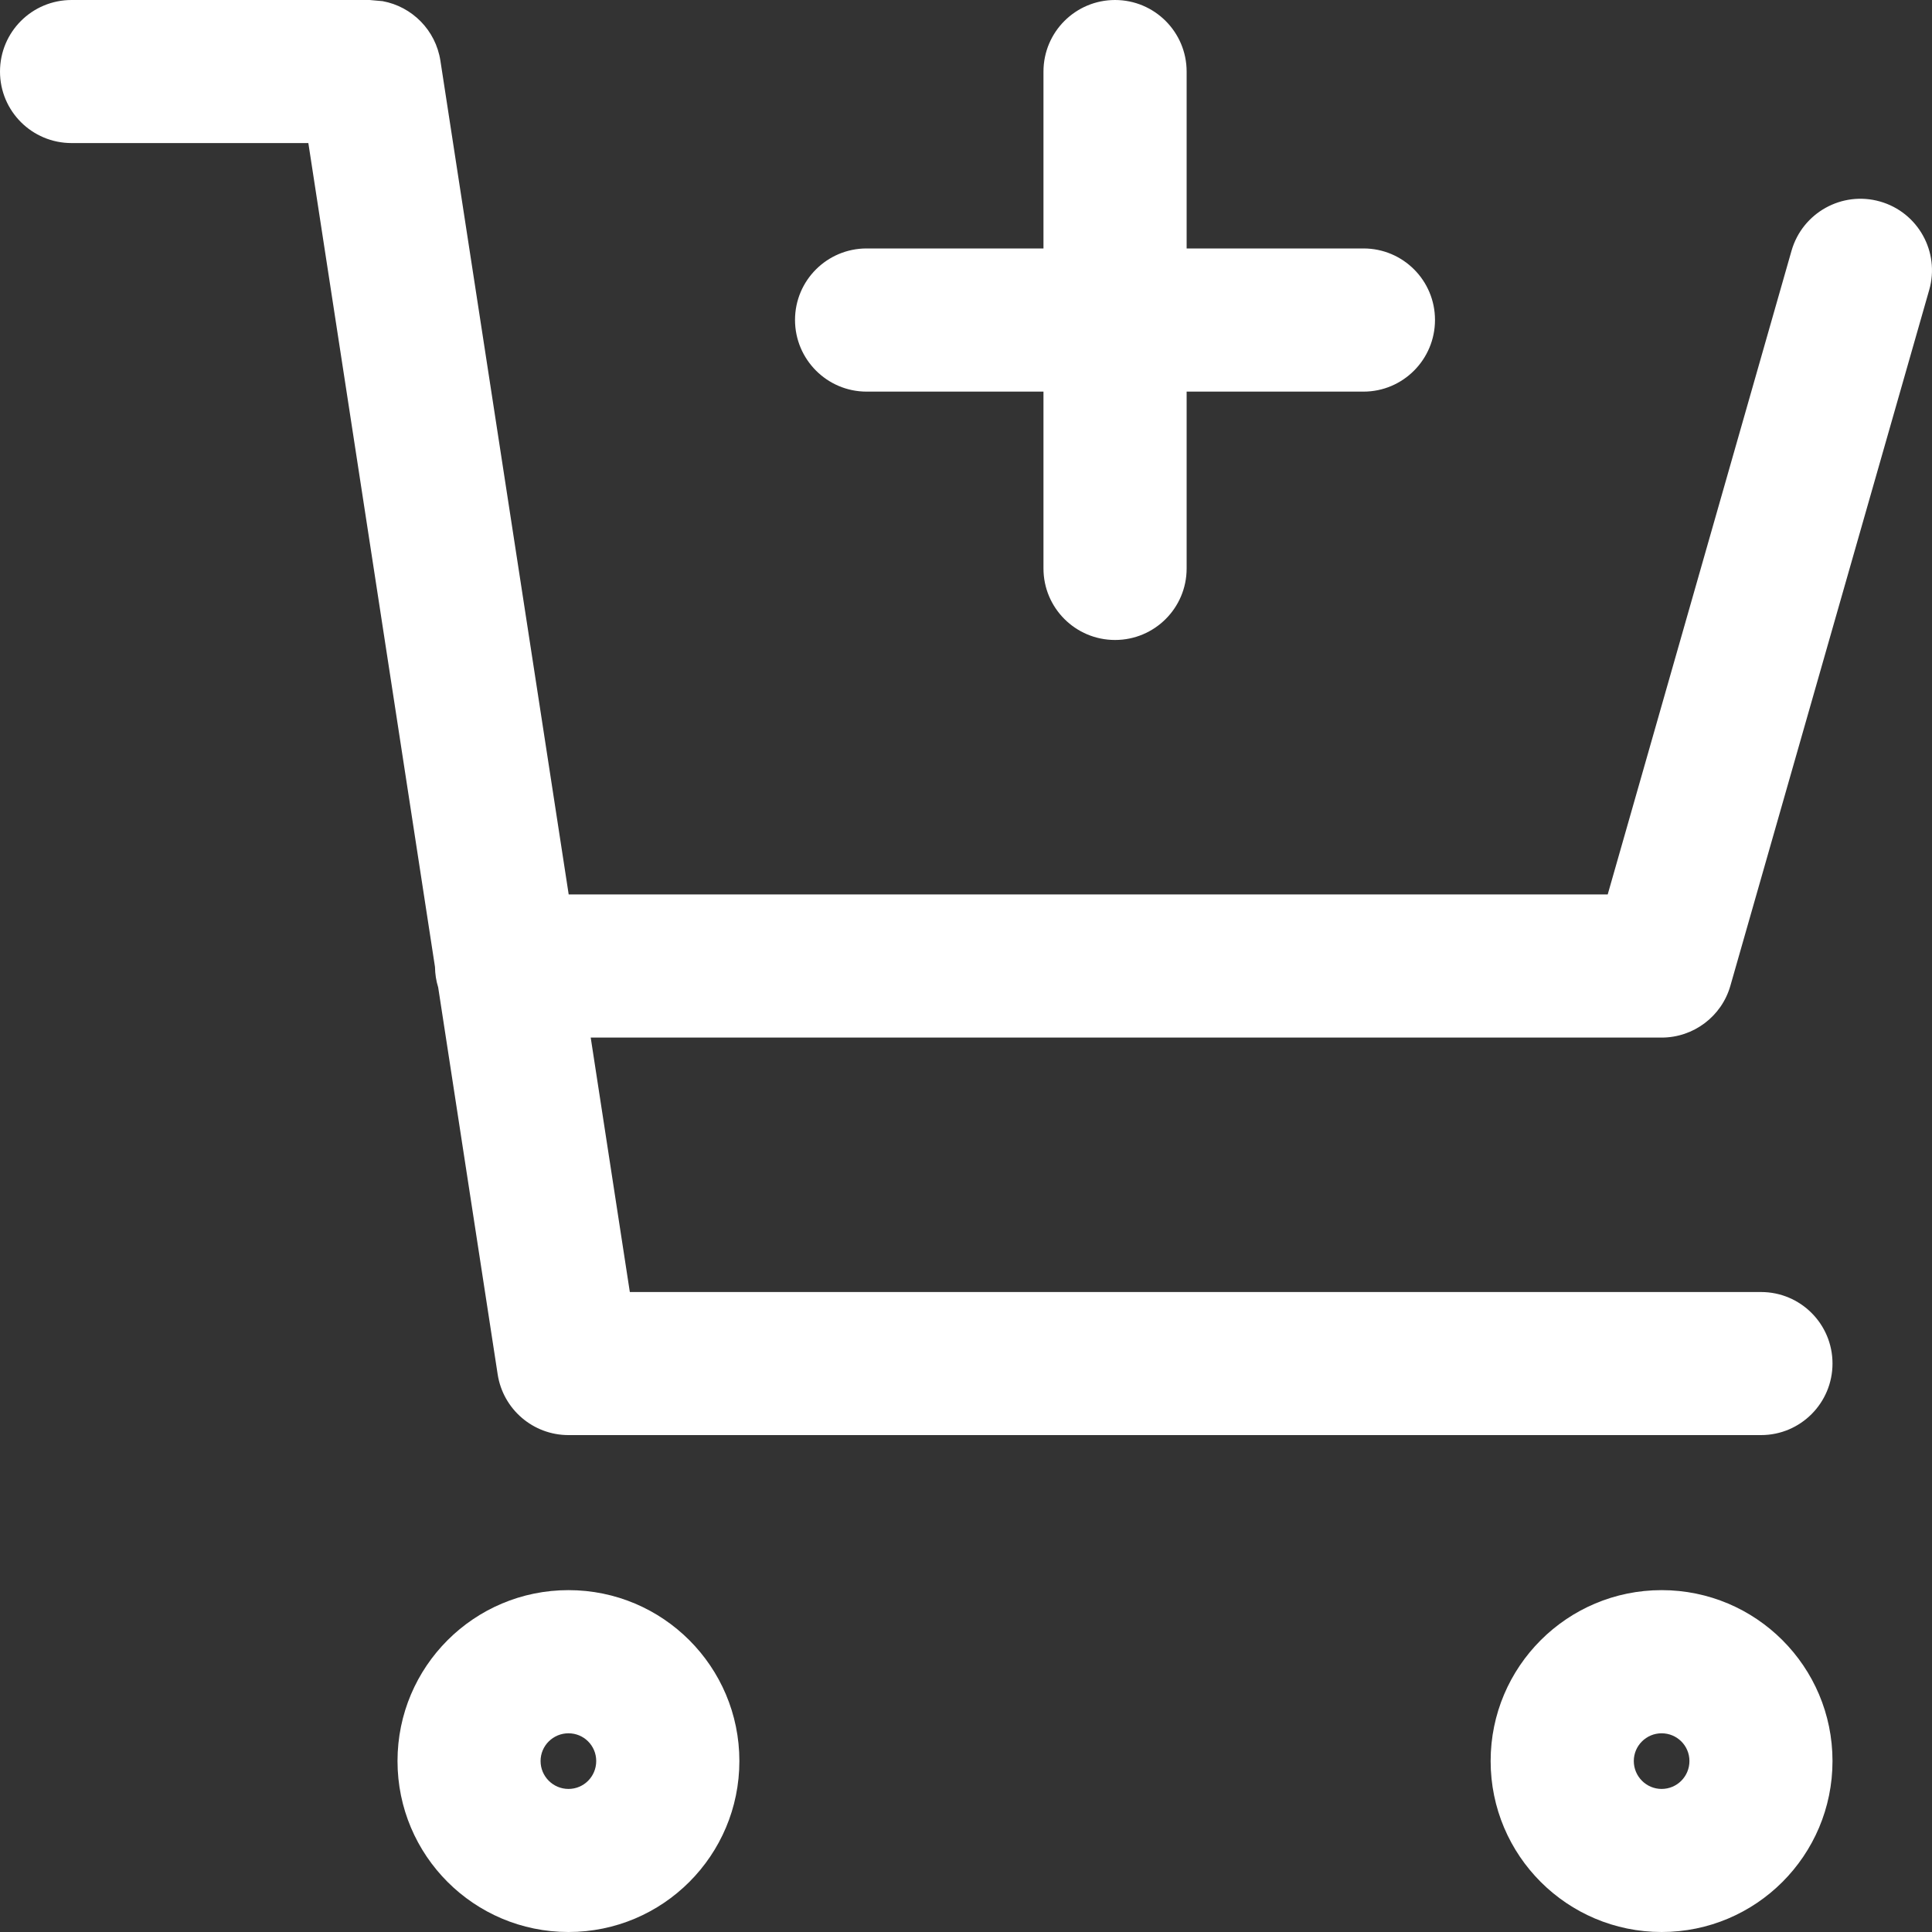
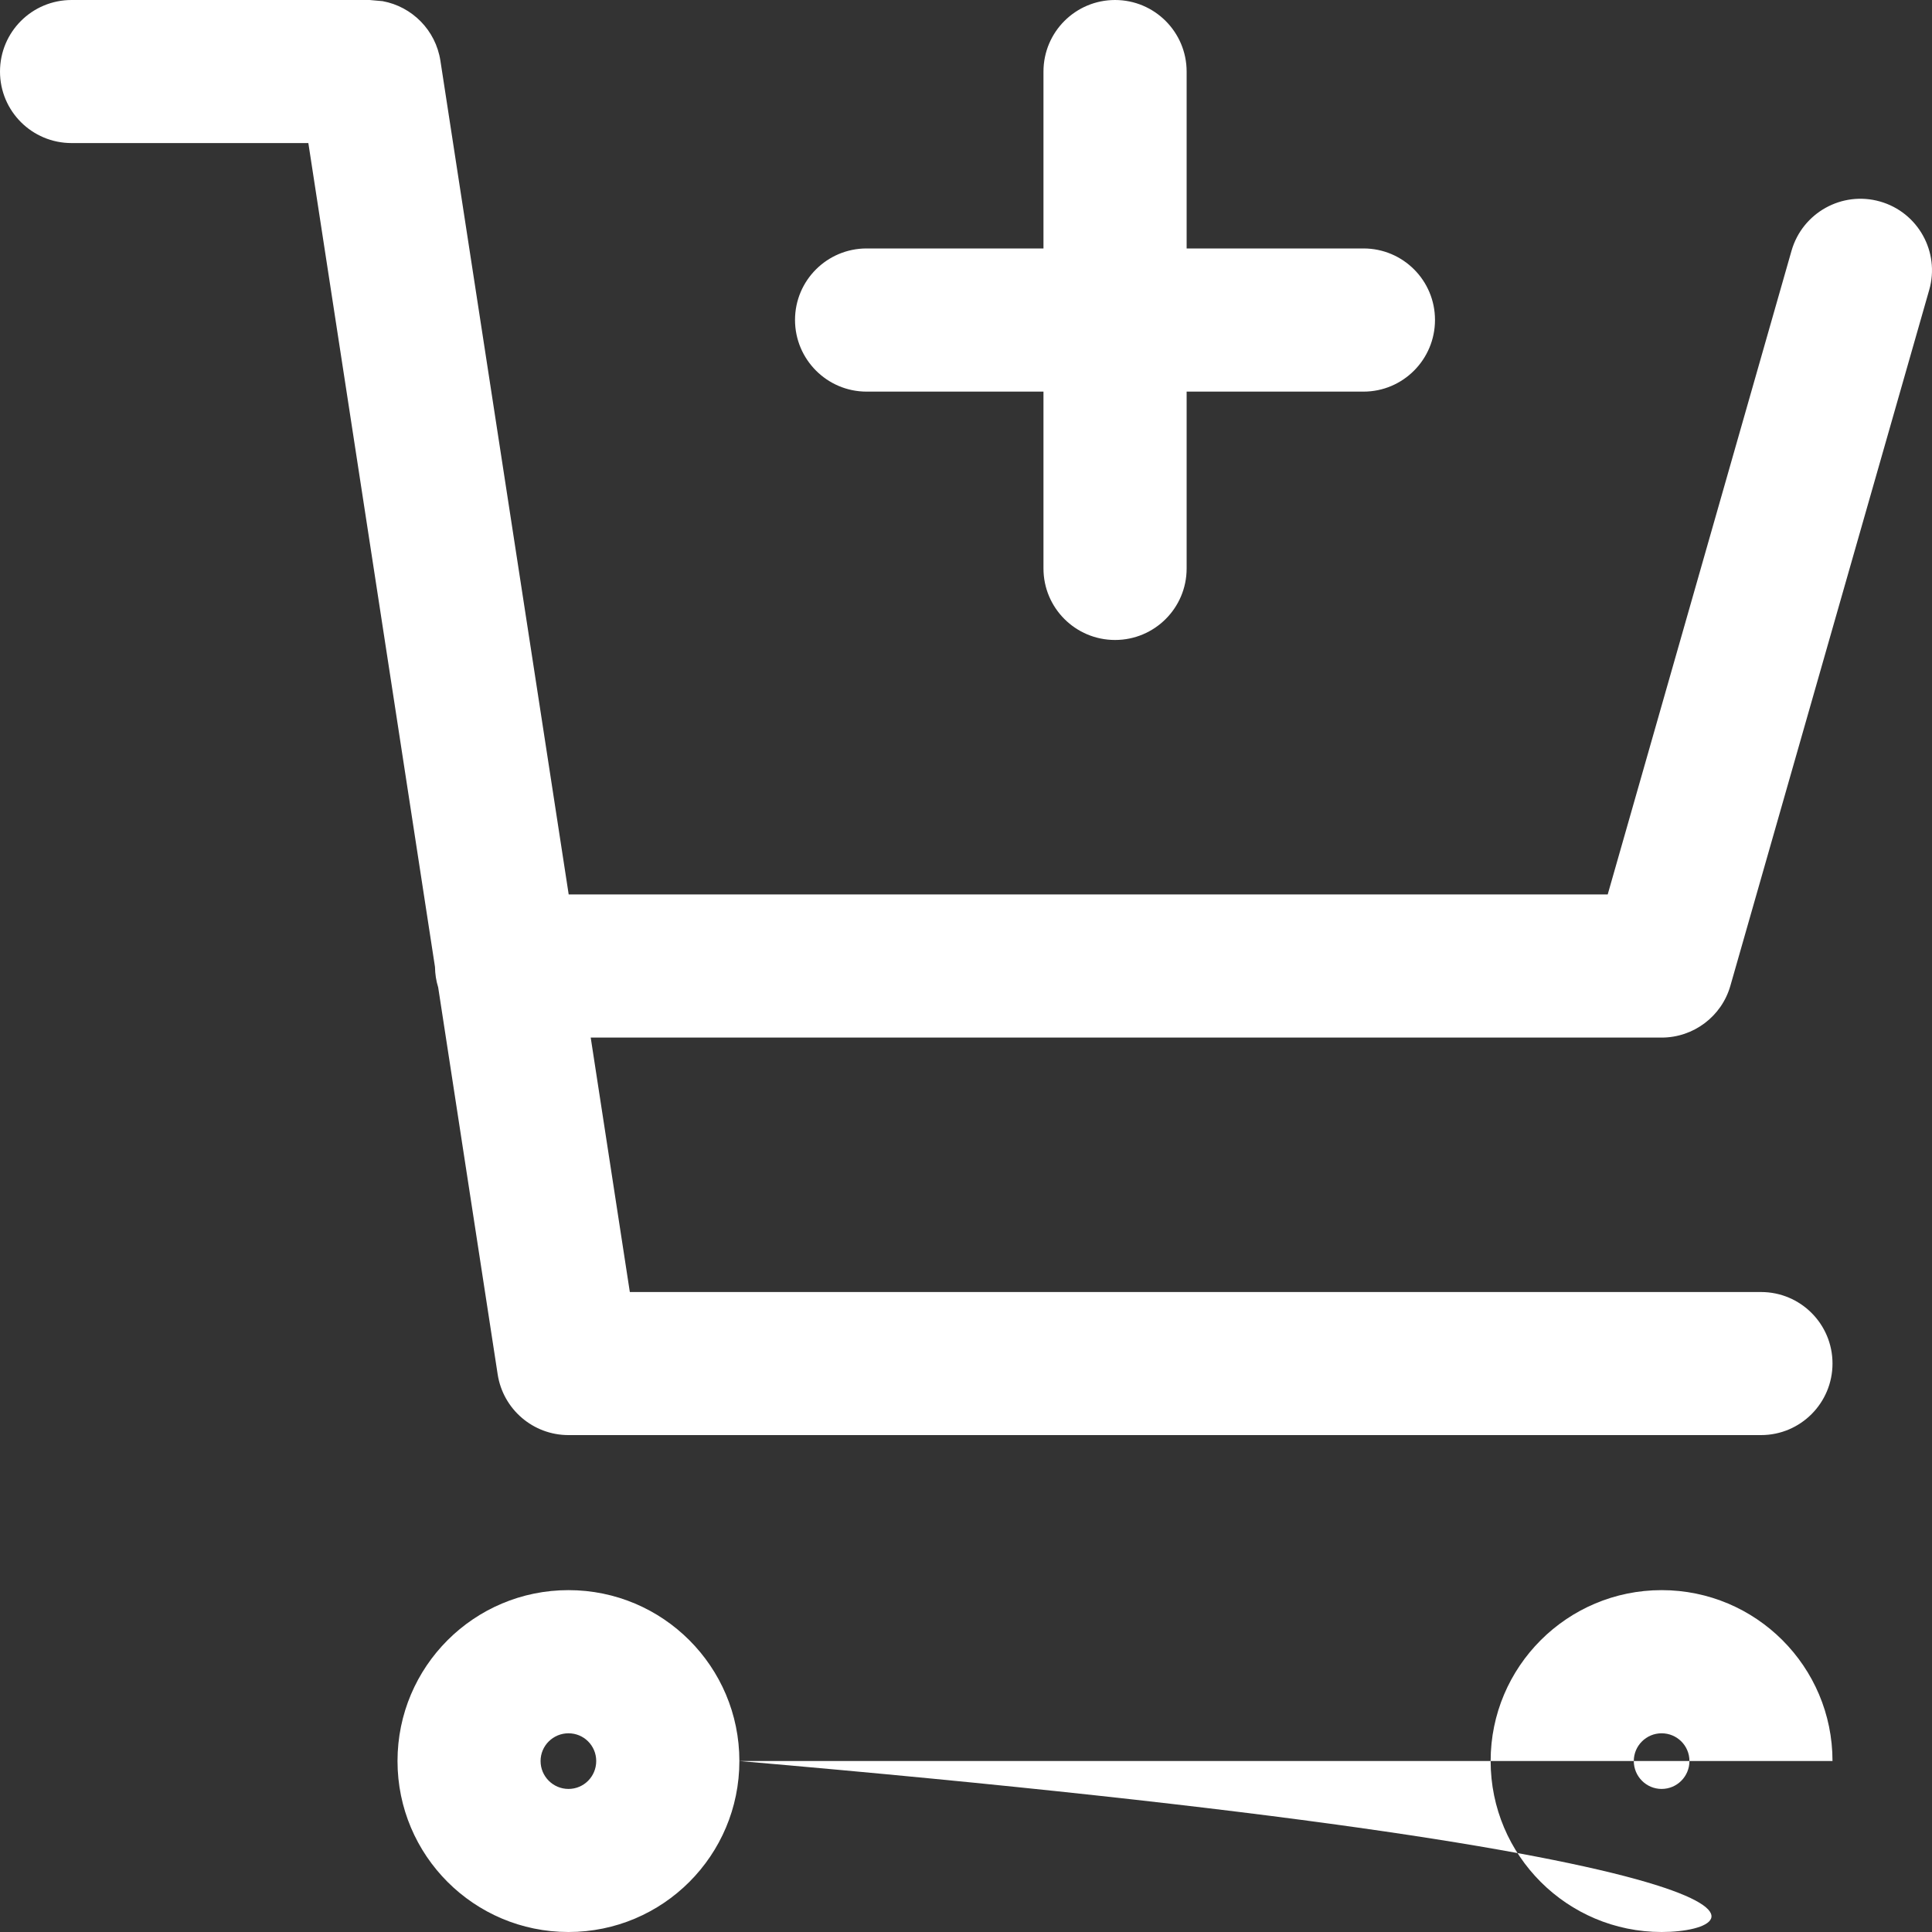
<svg xmlns="http://www.w3.org/2000/svg" width="20" height="20" viewBox="0 0 20 20" fill="none">
  <rect x="0" y="0" width="20" height="20" fill="#333333" stroke="none" />
-   <path d="M6.172 18.23C6.172 18.071 6.044 17.943 5.885 17.943C5.726 17.943 5.596 18.071 5.596 18.23C5.596 18.39 5.726 18.519 5.885 18.519C6.044 18.519 6.172 18.39 6.172 18.23ZM17.489 18.23C17.489 18.071 17.36 17.943 17.201 17.943C17.042 17.943 16.913 18.072 16.913 18.23C16.913 18.389 17.042 18.519 17.201 18.519C17.36 18.519 17.489 18.39 17.489 18.23ZM3.827 0L3.961 0.012C4.266 0.068 4.51 0.312 4.559 0.628L5.887 9.259H16.643L18.546 2.595C18.659 2.202 19.069 1.974 19.462 2.086C19.856 2.198 20.084 2.609 19.971 3.002L17.913 10.204C17.823 10.521 17.532 10.741 17.201 10.741H6.115L6.52 13.375H18.23C18.639 13.375 18.97 13.706 18.97 14.115C18.97 14.524 18.639 14.856 18.23 14.856H5.885C5.519 14.856 5.208 14.589 5.152 14.228L4.536 10.221C4.515 10.154 4.504 10.083 4.503 10.01L3.192 1.481H0.741C0.331 1.481 0 1.15 0 0.741C0 0.331 0.331 0 0.741 0H3.827ZM10.802 5.885V4.054H8.971C8.562 4.054 8.23 3.721 8.23 3.312C8.23 2.903 8.562 2.572 8.971 2.572H10.802V0.741C10.802 0.331 11.134 0 11.543 0C11.952 0 12.284 0.332 12.284 0.741V2.572H14.115C14.524 2.572 14.855 2.903 14.855 3.312C14.855 3.721 14.524 4.054 14.115 4.054H12.284V5.885C12.284 6.294 11.952 6.625 11.543 6.625C11.134 6.625 10.802 6.294 10.802 5.885ZM7.654 18.23C7.654 19.208 6.862 20 5.885 20C4.907 20 4.115 19.208 4.115 18.23C4.115 17.253 4.907 16.461 5.885 16.461C6.862 16.461 7.654 17.253 7.654 18.23ZM18.97 18.23C18.97 19.208 18.178 20 17.201 20C16.224 20 15.431 19.208 15.431 18.23C15.431 17.253 16.224 16.461 17.201 16.461C18.178 16.461 18.97 17.253 18.97 18.23Z" fill="white" />
+   <path d="M6.172 18.23C6.172 18.071 6.044 17.943 5.885 17.943C5.726 17.943 5.596 18.071 5.596 18.23C5.596 18.39 5.726 18.519 5.885 18.519C6.044 18.519 6.172 18.39 6.172 18.23ZM17.489 18.23C17.489 18.071 17.36 17.943 17.201 17.943C17.042 17.943 16.913 18.072 16.913 18.23C16.913 18.389 17.042 18.519 17.201 18.519C17.36 18.519 17.489 18.39 17.489 18.23ZM3.827 0L3.961 0.012C4.266 0.068 4.51 0.312 4.559 0.628L5.887 9.259H16.643L18.546 2.595C18.659 2.202 19.069 1.974 19.462 2.086C19.856 2.198 20.084 2.609 19.971 3.002L17.913 10.204C17.823 10.521 17.532 10.741 17.201 10.741H6.115L6.52 13.375H18.23C18.639 13.375 18.97 13.706 18.97 14.115C18.97 14.524 18.639 14.856 18.23 14.856H5.885C5.519 14.856 5.208 14.589 5.152 14.228L4.536 10.221C4.515 10.154 4.504 10.083 4.503 10.01L3.192 1.481H0.741C0.331 1.481 0 1.15 0 0.741C0 0.331 0.331 0 0.741 0H3.827ZM10.802 5.885V4.054H8.971C8.562 4.054 8.23 3.721 8.23 3.312C8.23 2.903 8.562 2.572 8.971 2.572H10.802V0.741C10.802 0.331 11.134 0 11.543 0C11.952 0 12.284 0.332 12.284 0.741V2.572H14.115C14.524 2.572 14.855 2.903 14.855 3.312C14.855 3.721 14.524 4.054 14.115 4.054H12.284V5.885C12.284 6.294 11.952 6.625 11.543 6.625C11.134 6.625 10.802 6.294 10.802 5.885ZM7.654 18.23C7.654 19.208 6.862 20 5.885 20C4.907 20 4.115 19.208 4.115 18.23C4.115 17.253 4.907 16.461 5.885 16.461C6.862 16.461 7.654 17.253 7.654 18.23ZC18.97 19.208 18.178 20 17.201 20C16.224 20 15.431 19.208 15.431 18.23C15.431 17.253 16.224 16.461 17.201 16.461C18.178 16.461 18.97 17.253 18.97 18.23Z" fill="white" />
</svg>